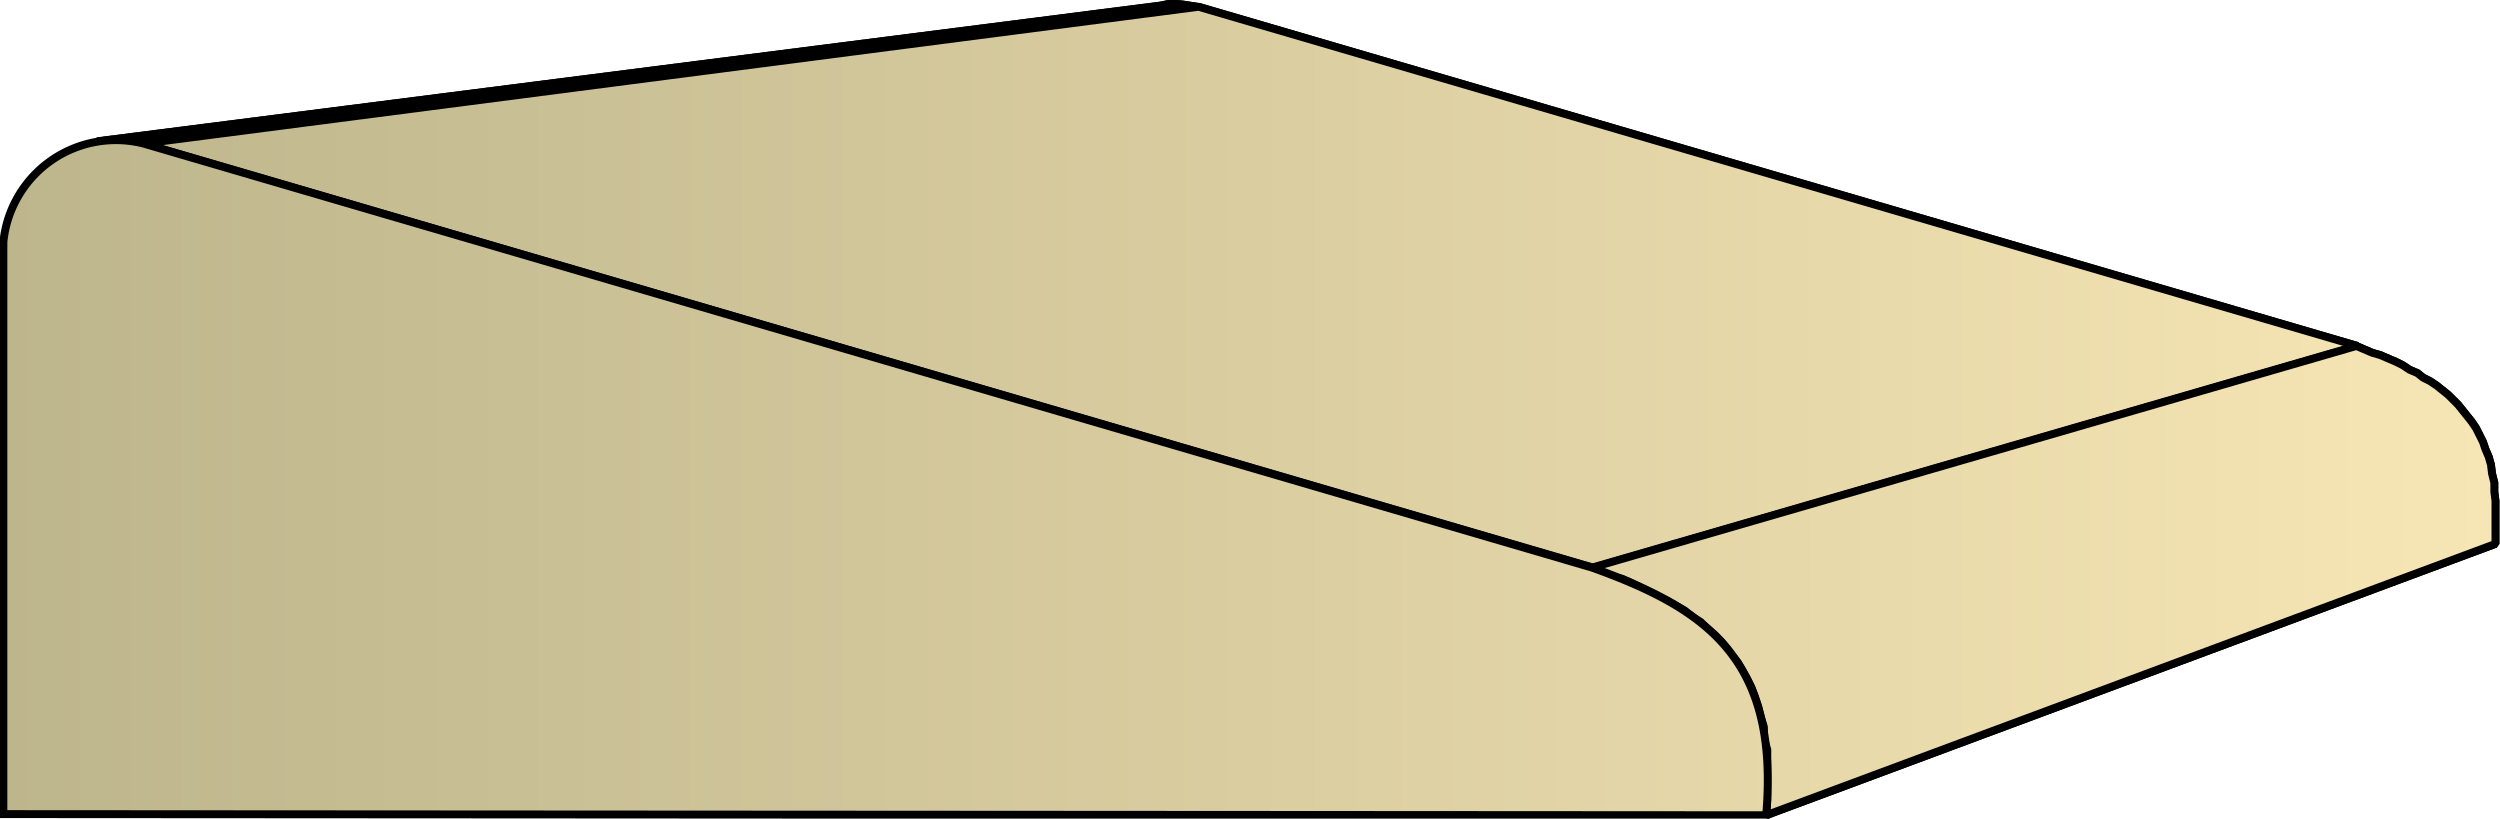
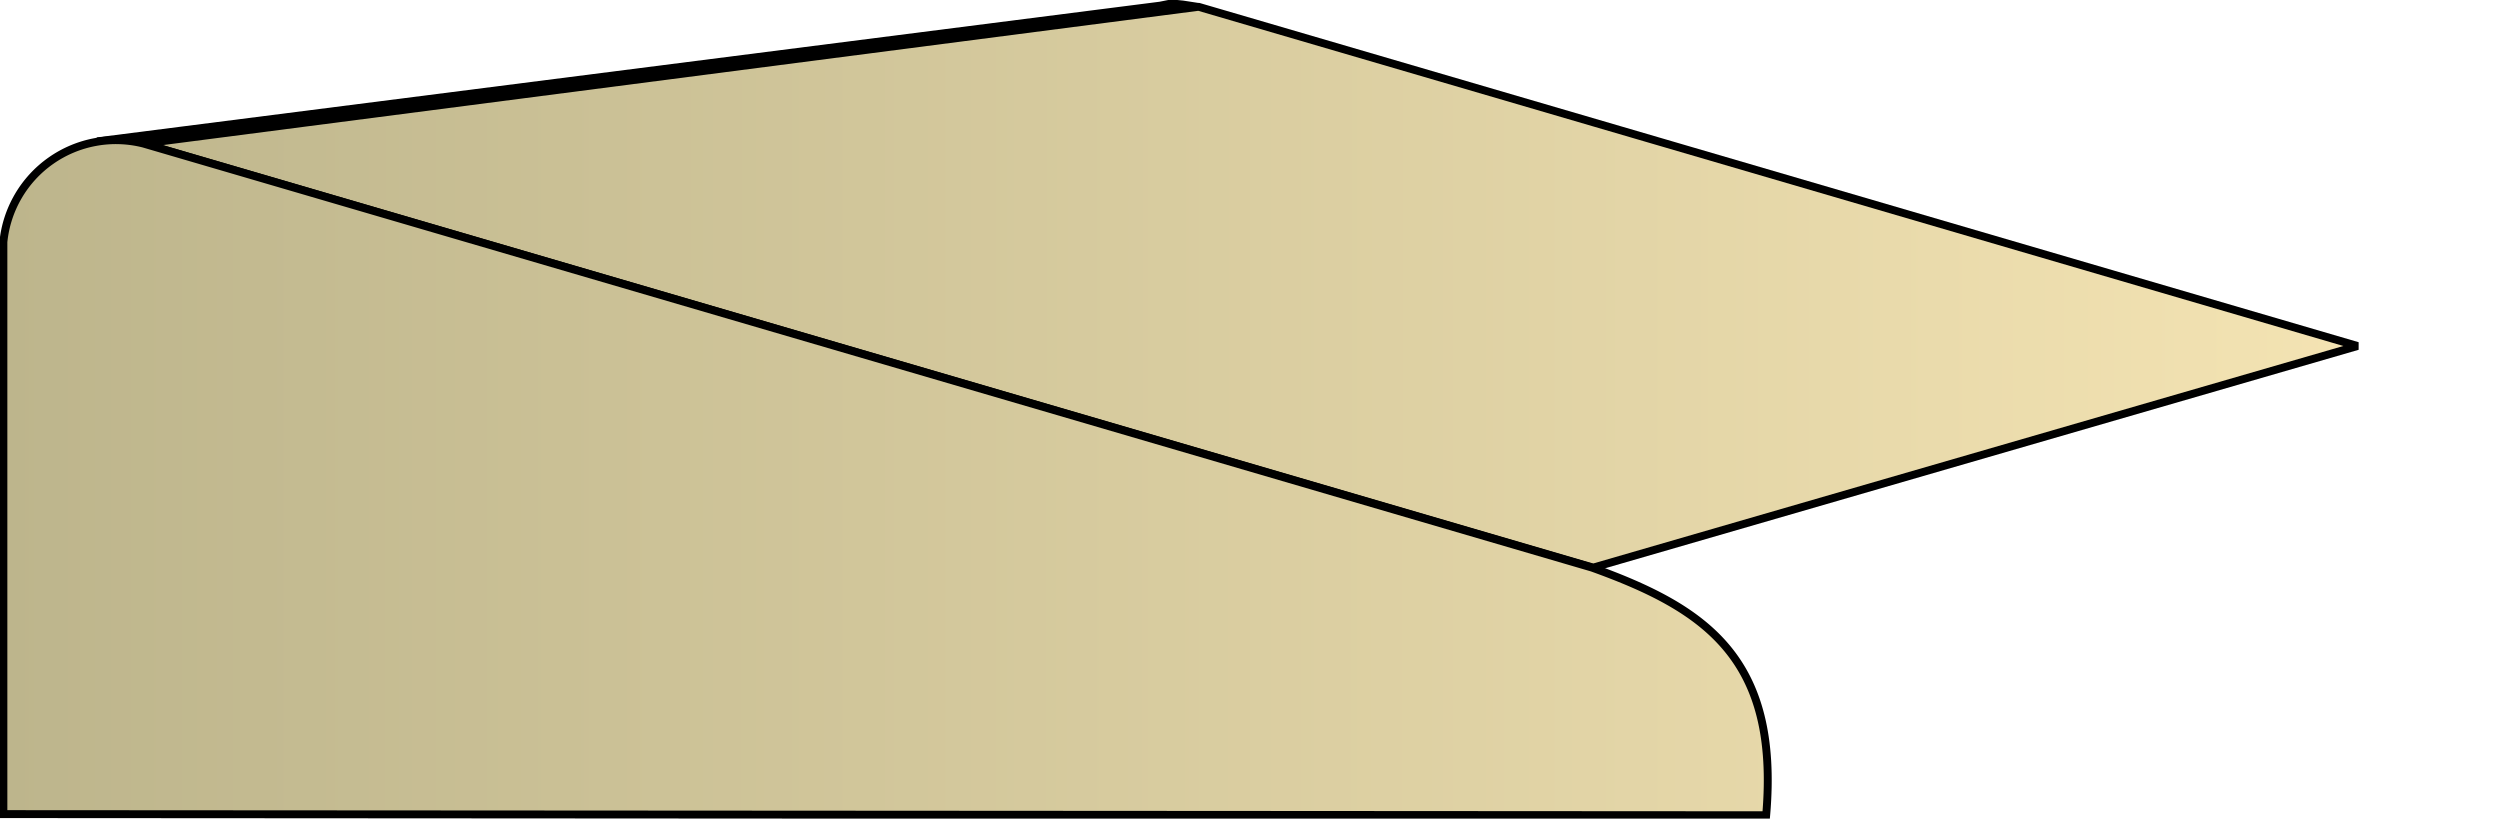
<svg xmlns="http://www.w3.org/2000/svg" xmlns:xlink="http://www.w3.org/1999/xlink" xml:space="preserve" style="shape-rendering:geometricPrecision;text-rendering:geometricPrecision;image-rendering:optimizeQuality;fill-rule:evenodd;clip-rule:evenodd" viewBox="0 0 2.211 0.724">
  <defs>
    <linearGradient id="id0" x1=".003" x2="2.208" y1=".362" y2=".362" gradientUnits="userSpaceOnUse">
      <stop offset="0" style="stop-color:#bdb58c" />
      <stop offset="1" style="stop-color:#f7e6b5" />
    </linearGradient>
    <linearGradient xlink:href="#id0" id="id1" x1=".003" x2="2.208" y1=".362" y2=".362" gradientUnits="userSpaceOnUse" />
    <style>.str0{stroke:#000;stroke-width:.007;stroke-linecap:square;stroke-linejoin:bevel}.fil0{fill:url(#id0)}</style>
  </defs>
  <g id="Layer_x0020_1">
    <g id="_298802840">
-       <path id="_298800512" d="m.086.125.94-.12.01-.002.01.001.013.002-.932.12L.113.125H.099z" class="fil0 str0" />
-       <path id="_298793408" d="M.127.127 1.06.006l1.025.3-.676.196z" class="fil0 str0" />
-       <path id="_298785584" d="m1.408.502.676-.196.007.003.007.003.007.002.007.003.007.003.006.003.006.004.007.003.005.004.006.003.006.004.005.004.005.004.005.005.004.004.004.005.004.005.004.005.004.006.003.006.003.006.002.006.003.007.002.007.001.008.002.008v.008l.001.008v.038l-.645.24.001-.013V.663L1.56.653v-.01l-.003-.01-.002-.008-.003-.009-.003-.008L1.545.6 1.541.593 1.537.586 1.532.58 1.527.573 1.522.567 1.516.561 1.51.556 1.504.55 1.497.546 1.49.54 1.483.536 1.476.532 1.468.528 1.46.524 1.452.52 1.444.516 1.435.512 1.427.51l-.01-.004z" class="fil0 str0" />
      <path d="m.086.125.94-.12.01-.002.01.001.013.002-.932.12L.113.125H.099zm.041.002L1.06.006l1.025.3-.676.196z" class="fil0 str0" />
-       <path d="m1.408.502.676-.196.007.003.007.003.007.002.007.003.007.003.006.003.006.004.007.003.005.004.006.003.006.004.005.004.005.004.005.005.004.004.004.005.004.005.004.005.004.006.003.006.003.006.002.006.003.007.002.007.001.008.002.008v.008l.001.008v.038l-.645.24.001-.013V.663L1.56.653v-.01l-.003-.01-.002-.008-.003-.009-.003-.008L1.545.6 1.541.593 1.537.586 1.532.58 1.527.573 1.522.567 1.516.561 1.51.556 1.504.55 1.497.546 1.49.54 1.483.536 1.476.532 1.468.528 1.46.524 1.452.52 1.444.516 1.435.512 1.427.51l-.01-.004z" class="fil0 str0" />
    </g>
    <path d="M.003.72V.214A.1.1 0 0 1 .127.127l1.281.375c.1.036.166.08.154.219z" style="stroke:#000;stroke-width:.007;stroke-linecap:square;fill:url(#id1);fill-rule:nonzero" />
  </g>
</svg>